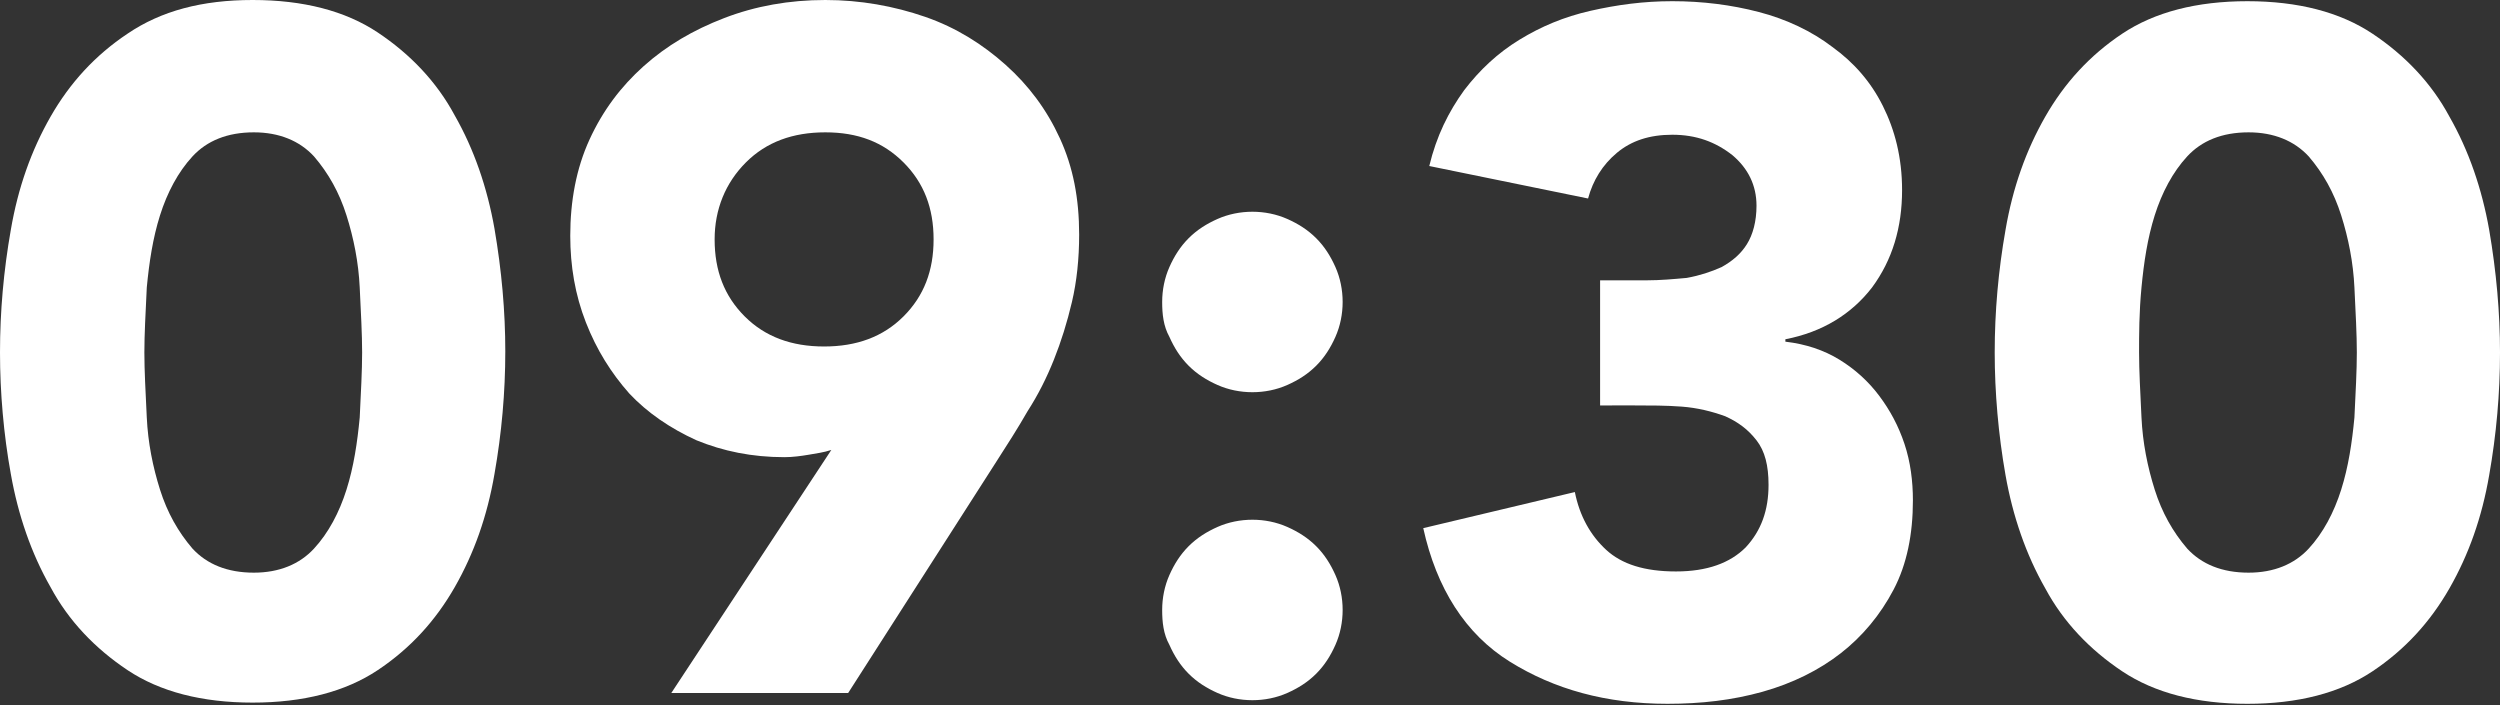
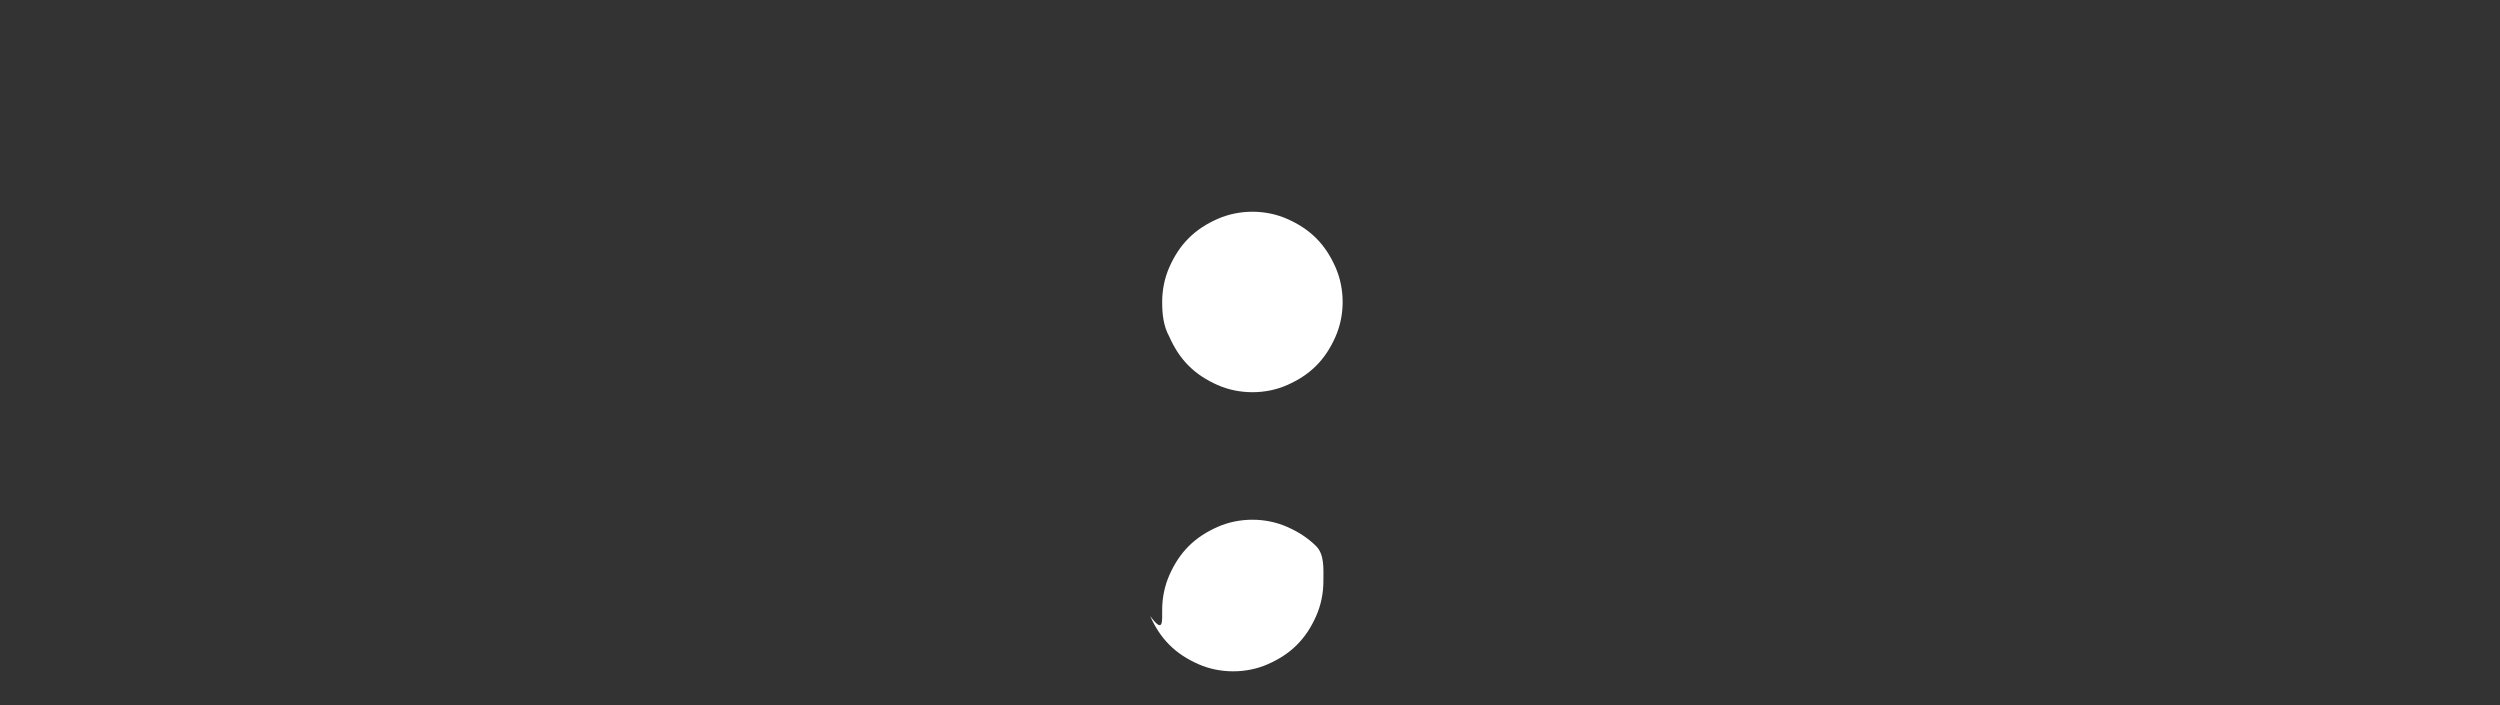
<svg xmlns="http://www.w3.org/2000/svg" version="1.1" id="レイヤー_1" x="0px" y="0px" viewBox="0 0 207.8 58.6" style="enable-background:new 0 0 207.8 58.6;" xml:space="preserve">
  <rect x="0" y="0" width="207.8" height="58.6" fill="#333333" stroke="none" />
  <style type="text/css">
	.st0{fill:#FFFFFF;}
</style>
  <g>
-     <path class="st0" d="M0,29.3c0-3.4,0.3-6.8,0.9-10.2c0.6-3.5,1.7-6.6,3.3-9.4s3.7-5.1,6.4-6.9C13.4,0.9,16.8,0,21,0   s7.7,0.9,10.4,2.7s4.9,4.1,6.4,6.9c1.6,2.8,2.7,6,3.3,9.4c0.6,3.5,0.9,6.9,0.9,10.2c0,3.4-0.3,6.8-0.9,10.2   c-0.6,3.5-1.7,6.6-3.3,9.4c-1.6,2.8-3.7,5.1-6.4,6.9c-2.7,1.8-6.2,2.7-10.4,2.7s-7.7-0.9-10.4-2.7s-4.9-4.1-6.4-6.9   c-1.6-2.8-2.7-6-3.3-9.4C0.3,36.1,0,32.6,0,29.3z M12,29.3c0,1.5,0.1,3.3,0.2,5.4c0.1,2.1,0.5,4.1,1.1,6s1.5,3.5,2.7,4.9   c1.2,1.3,2.9,2,5.1,2c2.1,0,3.8-0.7,5-2s2.1-3,2.7-4.9s0.9-3.9,1.1-6c0.1-2.1,0.2-3.9,0.2-5.4S30,26,29.9,23.9s-0.5-4.1-1.1-6   s-1.5-3.5-2.7-4.9c-1.2-1.3-2.9-2-5-2c-2.2,0-3.9,0.7-5.1,2s-2.1,3-2.7,4.9c-0.6,1.9-0.9,3.9-1.1,6C12.1,26,12,27.8,12,29.3z" />
-     <path class="st0" d="M69.1,37.4c-0.6,0.2-1.3,0.3-1.9,0.4c-0.6,0.1-1.3,0.2-2,0.2c-2.7,0-5.1-0.5-7.3-1.4c-2.2-1-4.1-2.3-5.6-3.9   c-1.5-1.7-2.7-3.6-3.6-5.9c-0.9-2.3-1.3-4.7-1.3-7.2c0-2.9,0.5-5.6,1.6-8s2.6-4.4,4.5-6.1s4.1-3,6.7-4c2.6-1,5.4-1.5,8.4-1.5   c2.9,0,5.7,0.5,8.3,1.4c2.6,0.9,4.8,2.3,6.7,4c1.9,1.7,3.4,3.7,4.5,6.1s1.6,5,1.6,8c0,2-0.2,3.9-0.6,5.6s-0.9,3.3-1.5,4.8   c-0.6,1.5-1.3,2.9-2.2,4.3c-0.8,1.4-1.7,2.8-2.6,4.2L70.5,57.6H55.8L69.1,37.4z M59.4,19.9c0,2.6,0.8,4.7,2.5,6.4s3.9,2.5,6.6,2.5   s4.9-0.8,6.6-2.5s2.5-3.8,2.5-6.4s-0.8-4.7-2.5-6.4S71.3,11,68.6,11c-2.7,0-4.9,0.8-6.6,2.5C60.3,15.2,59.4,17.4,59.4,19.9z" />
-     <path class="st0" d="M96.6,25.1c0-1,0.2-2,0.6-2.9s0.9-1.7,1.6-2.4c0.7-0.7,1.5-1.2,2.4-1.6s1.9-0.6,2.9-0.6s2,0.2,2.9,0.6   s1.7,0.9,2.4,1.6c0.7,0.7,1.2,1.5,1.6,2.4s0.6,1.9,0.6,2.9s-0.2,2-0.6,2.9s-0.9,1.7-1.6,2.4c-0.7,0.7-1.5,1.2-2.4,1.6   c-0.9,0.4-1.9,0.6-2.9,0.6s-2-0.2-2.9-0.6s-1.7-0.9-2.4-1.6c-0.7-0.7-1.2-1.5-1.6-2.4C96.7,27.1,96.6,26.1,96.6,25.1z M96.6,50.7   c0-1,0.2-2,0.6-2.9s0.9-1.7,1.6-2.4s1.5-1.2,2.4-1.6c0.9-0.4,1.9-0.6,2.9-0.6s2,0.2,2.9,0.6c0.9,0.4,1.7,0.9,2.4,1.6   c0.7,0.7,1.2,1.5,1.6,2.4s0.6,1.9,0.6,2.9s-0.2,2-0.6,2.9s-0.9,1.7-1.6,2.4s-1.5,1.2-2.4,1.6c-0.9,0.4-1.9,0.6-2.9,0.6   s-2-0.2-2.9-0.6c-0.9-0.4-1.7-0.9-2.4-1.6c-0.7-0.7-1.2-1.5-1.6-2.4C96.7,52.7,96.6,51.7,96.6,50.7z" />
-     <path class="st0" d="M133,23.3h3.9c1.1,0,2.2-0.1,3.3-0.2c1.1-0.2,2-0.5,2.9-0.9c0.9-0.5,1.6-1.1,2.1-1.9s0.8-1.9,0.8-3.2   c0-1.7-0.7-3.1-2-4.2c-1.4-1.1-3-1.7-5-1.7c-1.9,0-3.4,0.5-4.6,1.5c-1.2,1-2,2.3-2.4,3.8l-13.2-2.7c0.6-2.5,1.6-4.5,2.9-6.3   c1.3-1.7,2.8-3.1,4.6-4.2c1.8-1.1,3.7-1.9,5.9-2.4s4.4-0.8,6.8-0.8c2.5,0,4.9,0.3,7.2,0.9s4.4,1.6,6.1,2.9c1.8,1.3,3.2,2.9,4.2,4.9   s1.6,4.3,1.6,7c0,3.1-0.8,5.8-2.5,8.1c-1.7,2.2-4.1,3.7-7.2,4.3v0.2c1.7,0.2,3.2,0.7,4.5,1.5s2.4,1.8,3.3,3c0.9,1.2,1.6,2.5,2.1,4   s0.7,3.1,0.7,4.7c0,2.8-0.5,5.3-1.6,7.4c-1.1,2.1-2.6,3.9-4.4,5.3c-1.8,1.4-4,2.5-6.5,3.2s-5.1,1-7.9,1c-5.1,0-9.4-1.2-13.1-3.5   c-3.7-2.3-6.1-6.1-7.2-11.1l12.6-3c0.4,2,1.3,3.6,2.6,4.8s3.2,1.8,5.8,1.8s4.5-0.7,5.8-2c1.3-1.4,1.9-3.1,1.9-5.2   c0-1.6-0.3-2.8-1-3.7s-1.5-1.5-2.6-2c-1.1-0.4-2.3-0.7-3.6-0.8s-2.7-0.1-4-0.1H133V23.3z" />
-     <path class="st0" d="M165.8,29.3c0-3.4,0.3-6.8,0.9-10.2c0.6-3.5,1.7-6.6,3.3-9.4s3.7-5.1,6.4-6.9s6.2-2.7,10.4-2.7   s7.7,0.9,10.4,2.7s4.9,4.1,6.4,6.9c1.6,2.8,2.7,6,3.3,9.4c0.6,3.5,0.9,6.9,0.9,10.2c0,3.4-0.3,6.8-0.9,10.2   c-0.6,3.5-1.7,6.6-3.3,9.4c-1.6,2.8-3.7,5.1-6.4,6.9c-2.7,1.8-6.2,2.7-10.4,2.7s-7.7-0.9-10.4-2.7s-4.9-4.1-6.4-6.9   c-1.6-2.8-2.7-6-3.3-9.4C166.1,36.1,165.8,32.6,165.8,29.3z M177.8,29.3c0,1.5,0.1,3.3,0.2,5.4c0.1,2.1,0.5,4.1,1.1,6   s1.5,3.5,2.7,4.9c1.2,1.3,2.9,2,5.1,2c2.1,0,3.8-0.7,5-2s2.1-3,2.7-4.9c0.6-1.9,0.9-3.9,1.1-6c0.1-2.1,0.2-3.9,0.2-5.4   s-0.1-3.3-0.2-5.4c-0.1-2.1-0.5-4.1-1.1-6s-1.5-3.5-2.7-4.9c-1.2-1.3-2.9-2-5-2c-2.2,0-3.9,0.7-5.1,2c-1.2,1.3-2.1,3-2.7,4.9   c-0.6,1.9-0.9,3.9-1.1,6C177.8,26,177.8,27.8,177.8,29.3z" />
+     <path class="st0" d="M96.6,25.1c0-1,0.2-2,0.6-2.9s0.9-1.7,1.6-2.4c0.7-0.7,1.5-1.2,2.4-1.6s1.9-0.6,2.9-0.6s2,0.2,2.9,0.6   s1.7,0.9,2.4,1.6c0.7,0.7,1.2,1.5,1.6,2.4s0.6,1.9,0.6,2.9s-0.2,2-0.6,2.9s-0.9,1.7-1.6,2.4c-0.7,0.7-1.5,1.2-2.4,1.6   c-0.9,0.4-1.9,0.6-2.9,0.6s-2-0.2-2.9-0.6s-1.7-0.9-2.4-1.6c-0.7-0.7-1.2-1.5-1.6-2.4C96.7,27.1,96.6,26.1,96.6,25.1z M96.6,50.7   c0-1,0.2-2,0.6-2.9s0.9-1.7,1.6-2.4s1.5-1.2,2.4-1.6c0.9-0.4,1.9-0.6,2.9-0.6s2,0.2,2.9,0.6c0.9,0.4,1.7,0.9,2.4,1.6   s0.6,1.9,0.6,2.9s-0.2,2-0.6,2.9s-0.9,1.7-1.6,2.4s-1.5,1.2-2.4,1.6c-0.9,0.4-1.9,0.6-2.9,0.6   s-2-0.2-2.9-0.6c-0.9-0.4-1.7-0.9-2.4-1.6c-0.7-0.7-1.2-1.5-1.6-2.4C96.7,52.7,96.6,51.7,96.6,50.7z" />
  </g>
</svg>